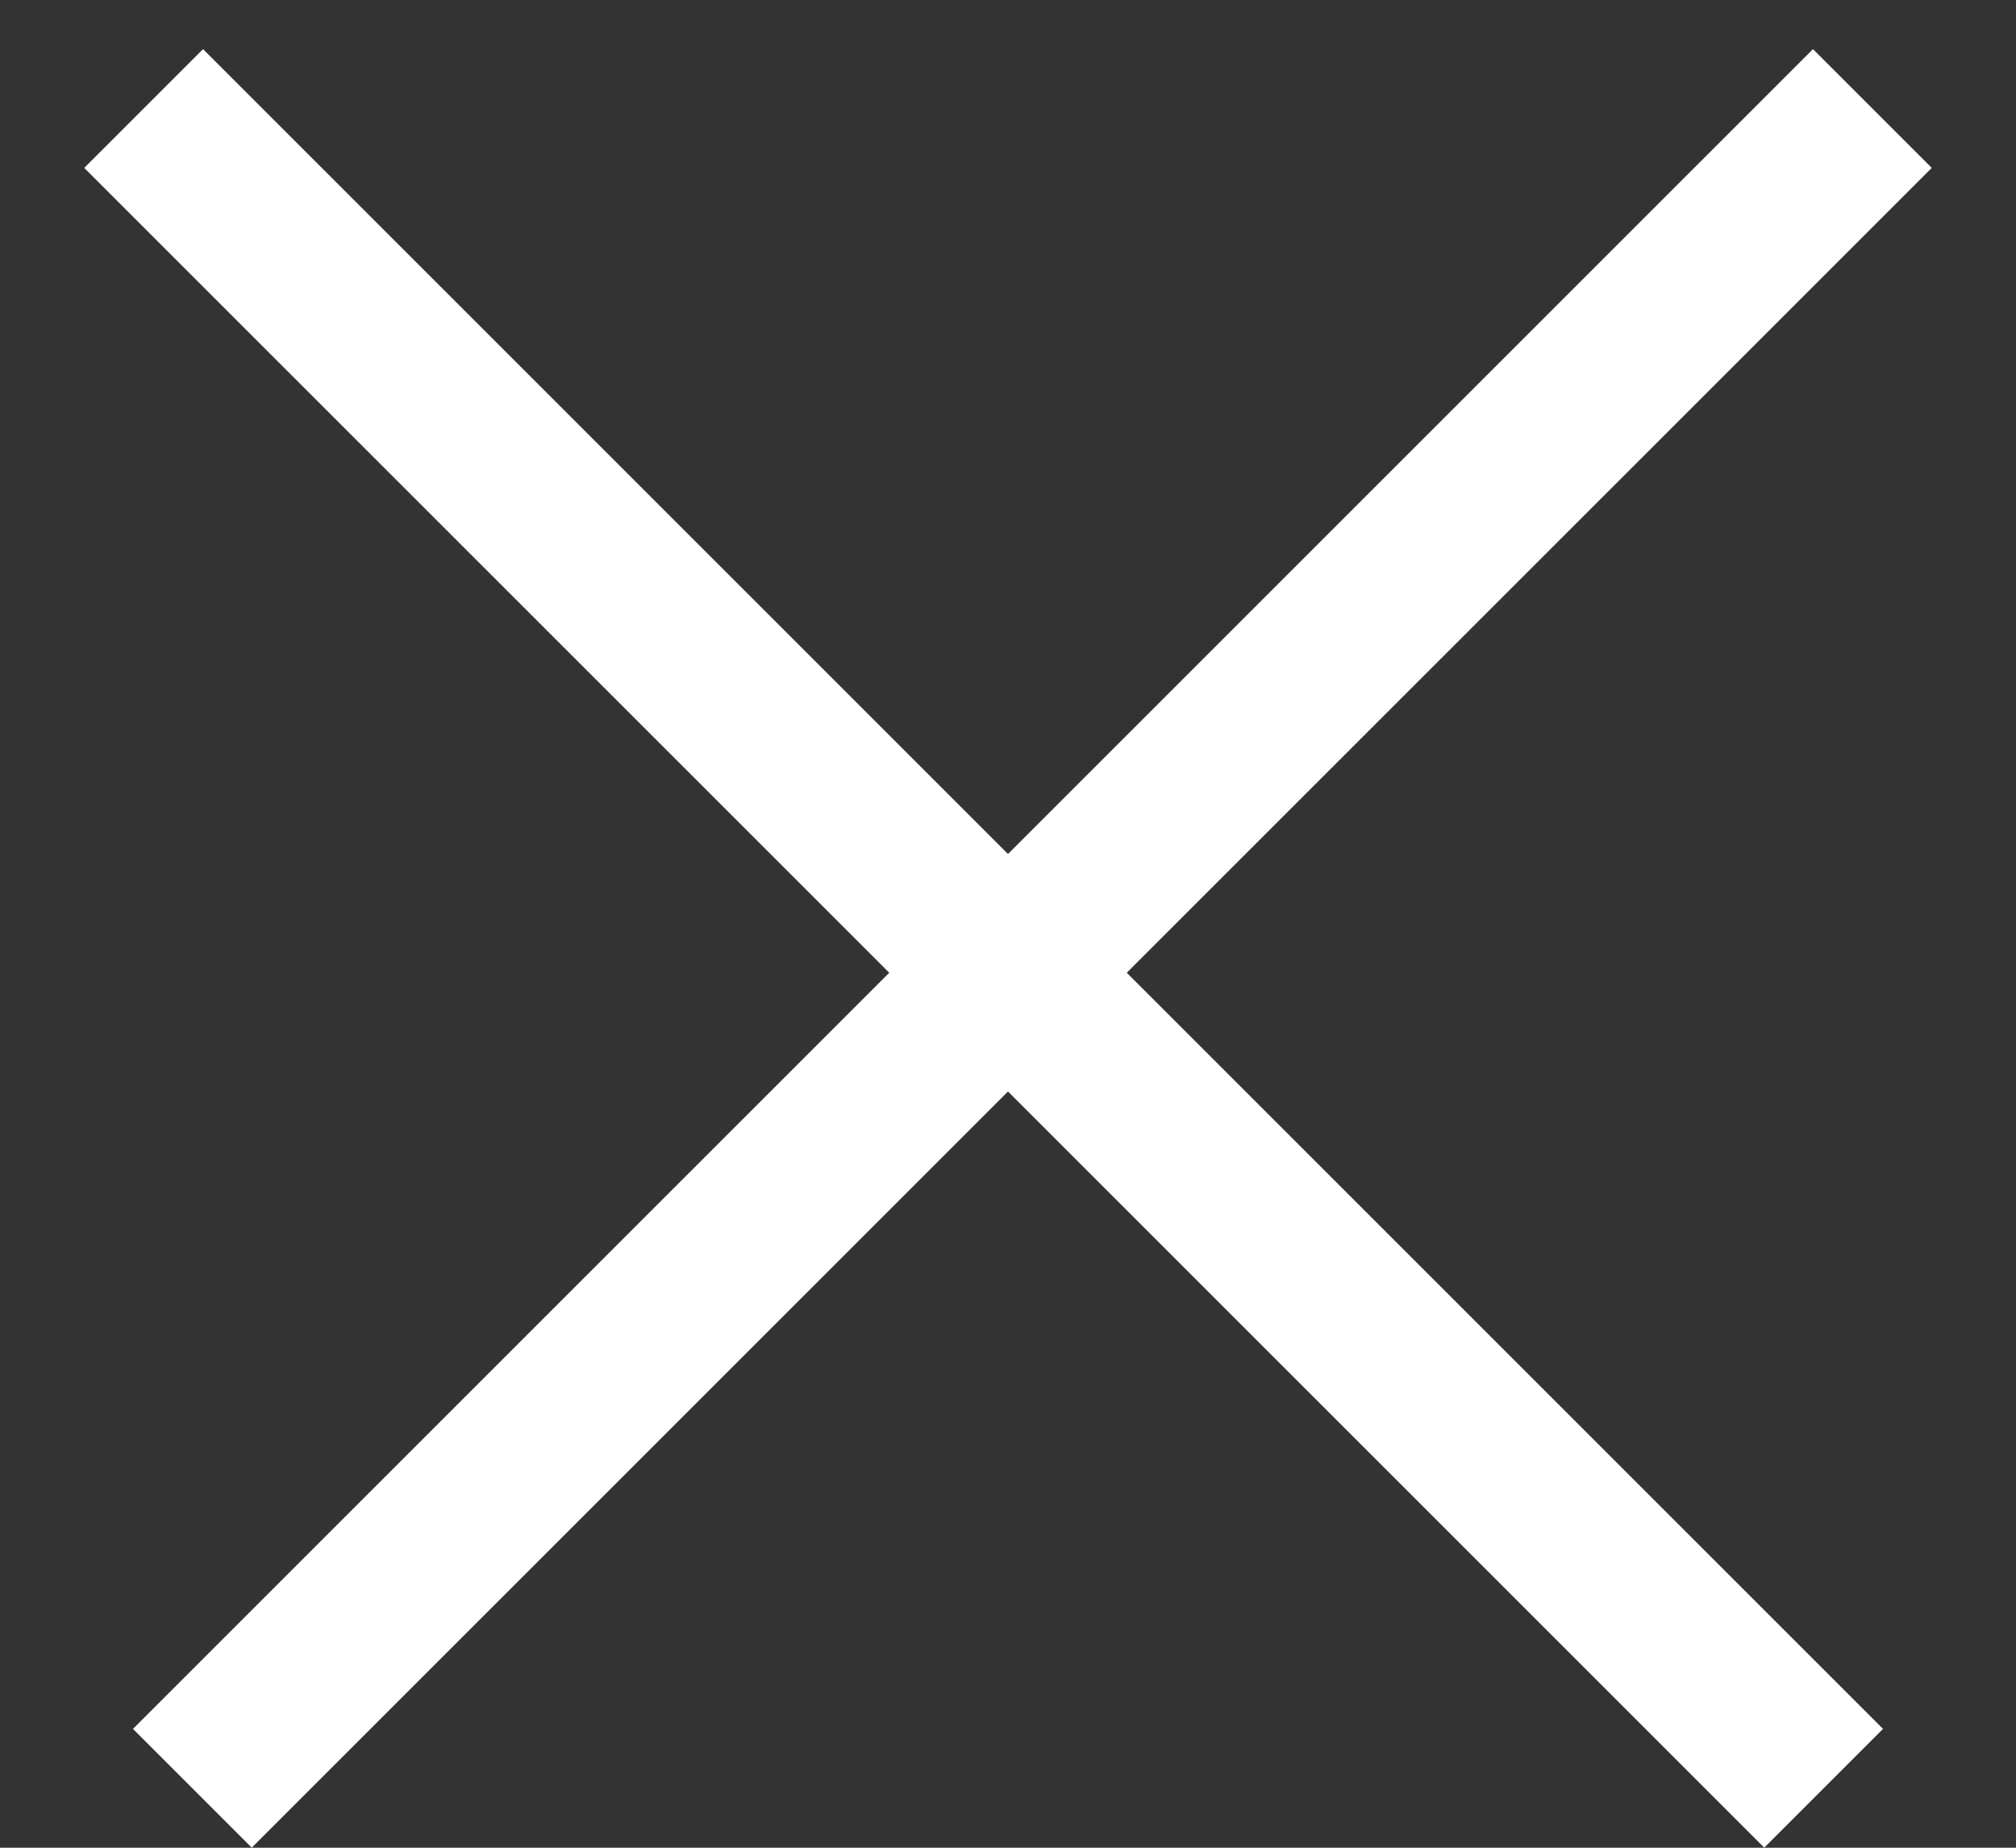
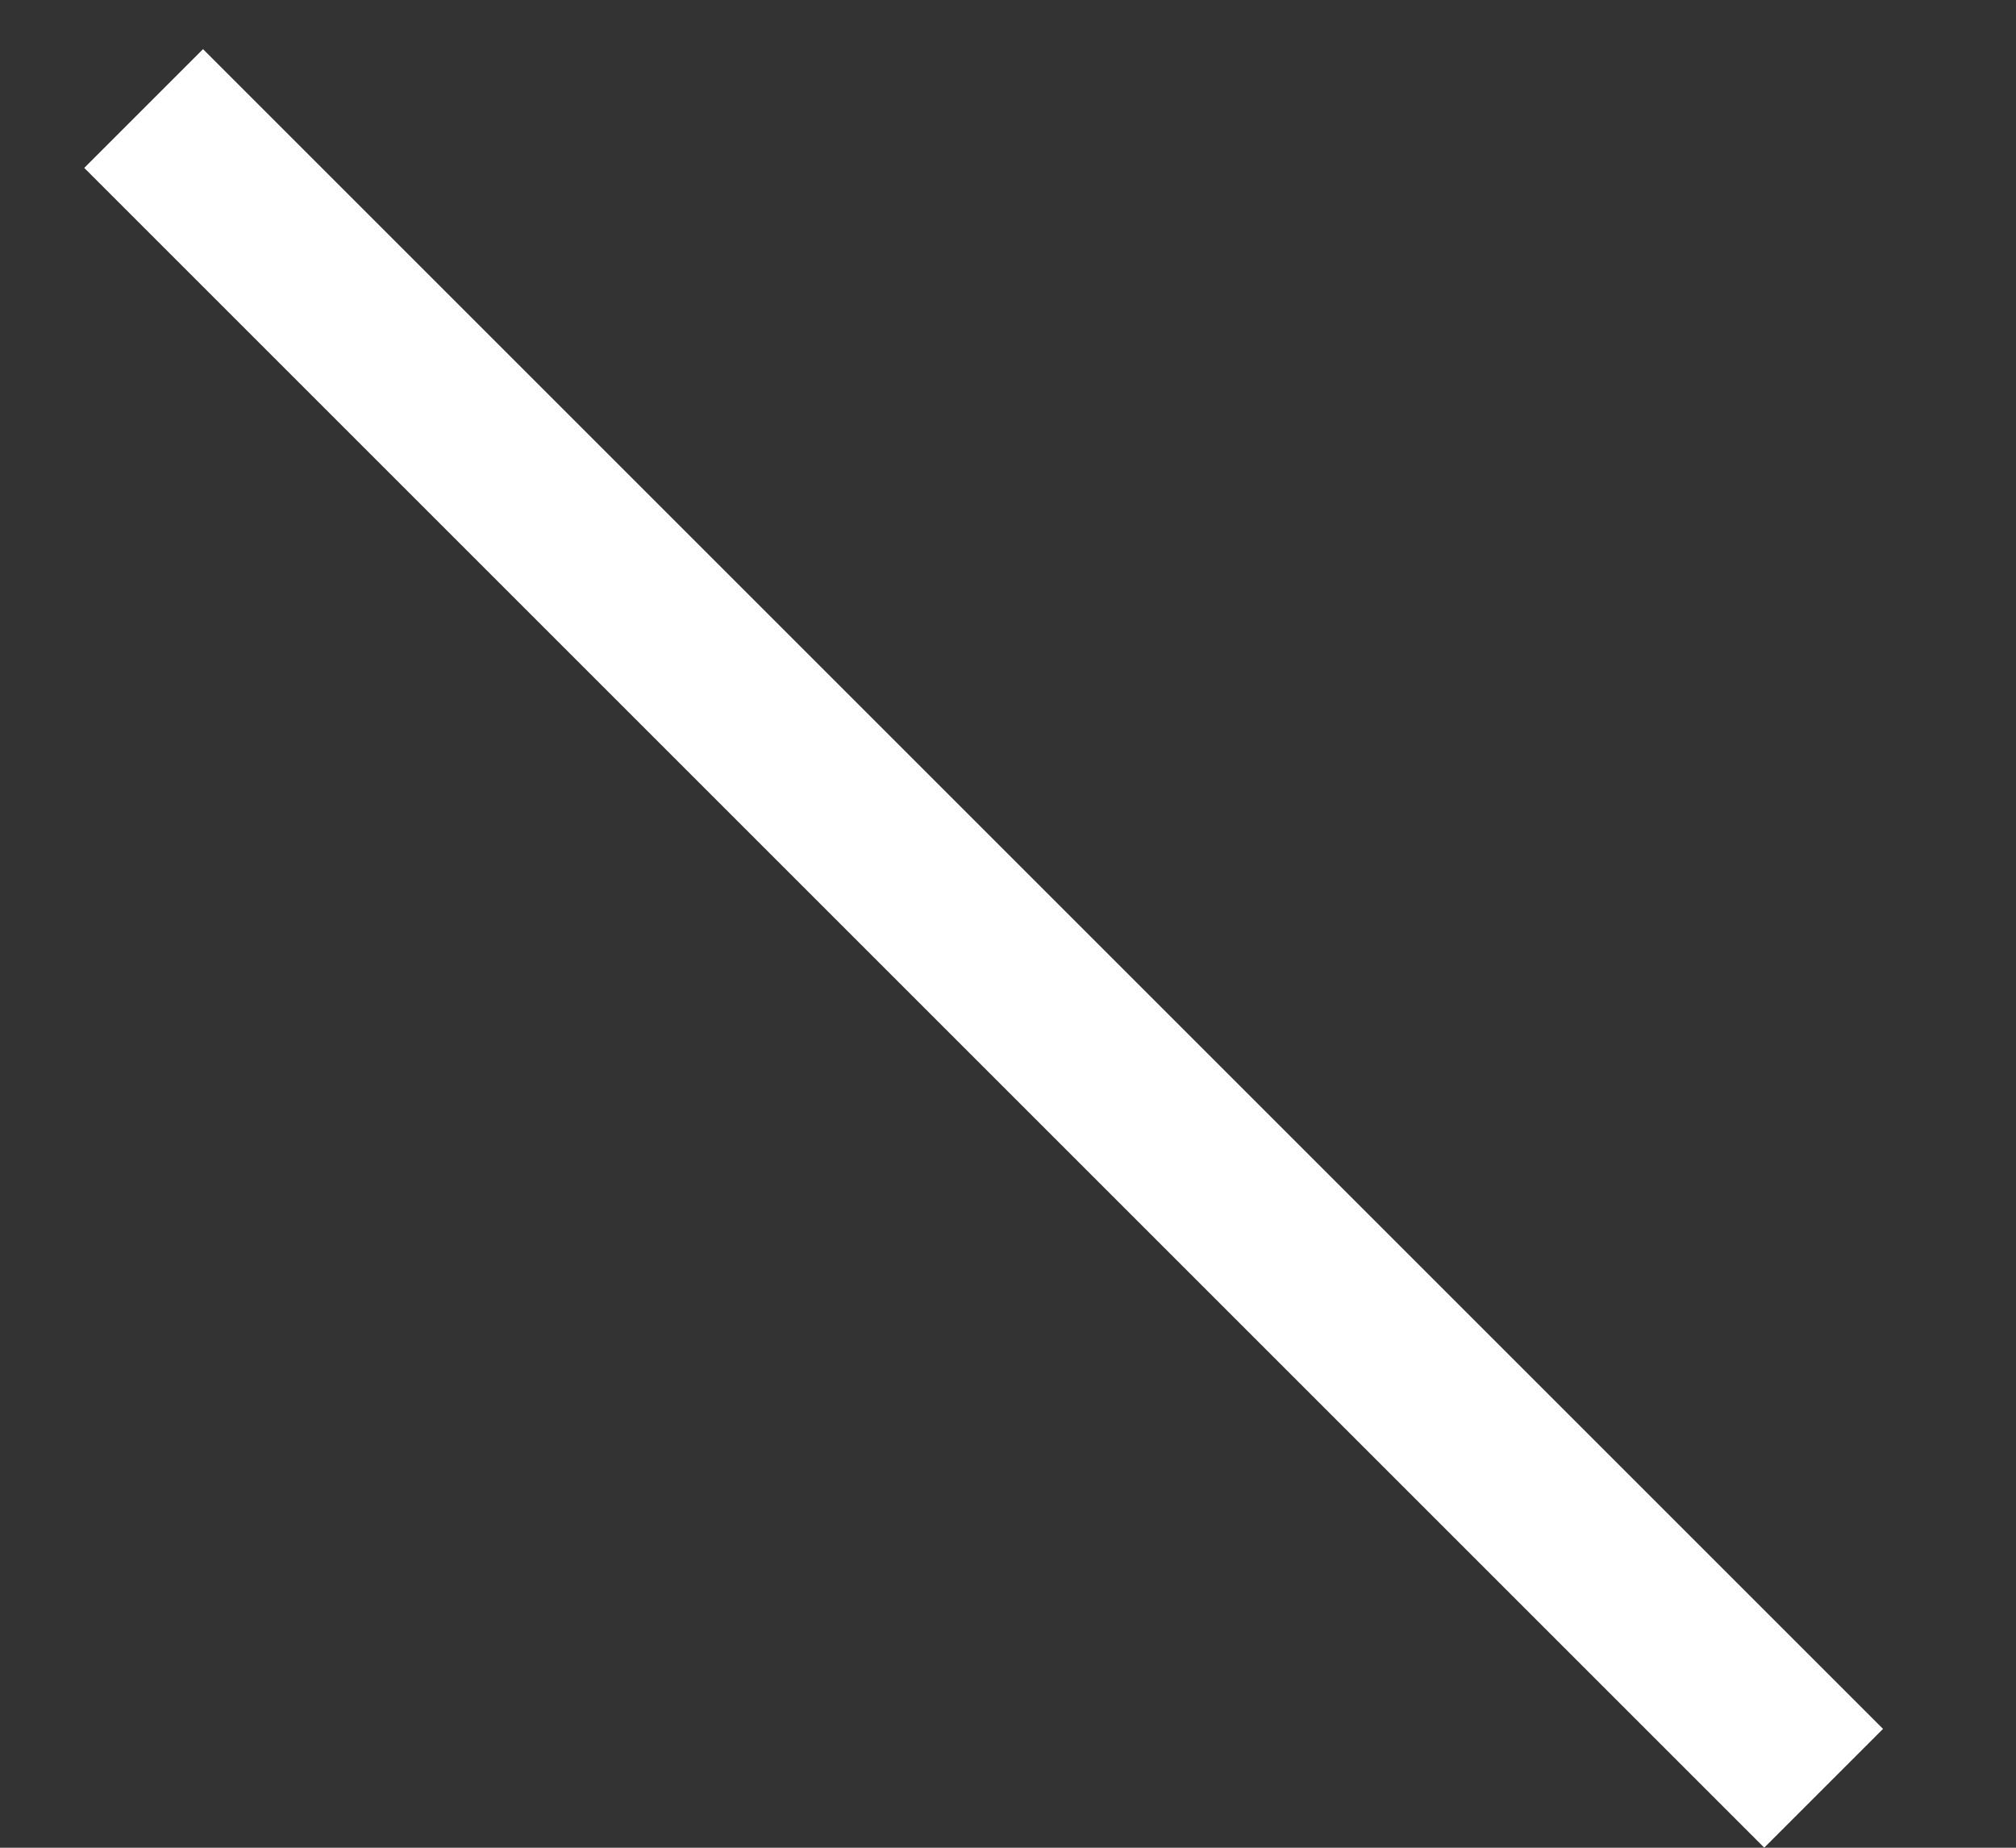
<svg xmlns="http://www.w3.org/2000/svg" width="12" height="11" viewBox="0 0 12 11" fill="none">
  <rect x="0" y="0" width="12" height="11" fill="#333333" stroke="none" />
  <g clip-path="url(#clip0_631_2)">
-     <path d="M1.145 10.646L11.145 0.646" stroke="white" />
    <path d="M0.855 0.646L10.855 10.646" stroke="white" />
  </g>
  <defs>
    <clipPath id="clip0_631_2">
      <rect width="12" height="11" fill="white" />
    </clipPath>
  </defs>
</svg>